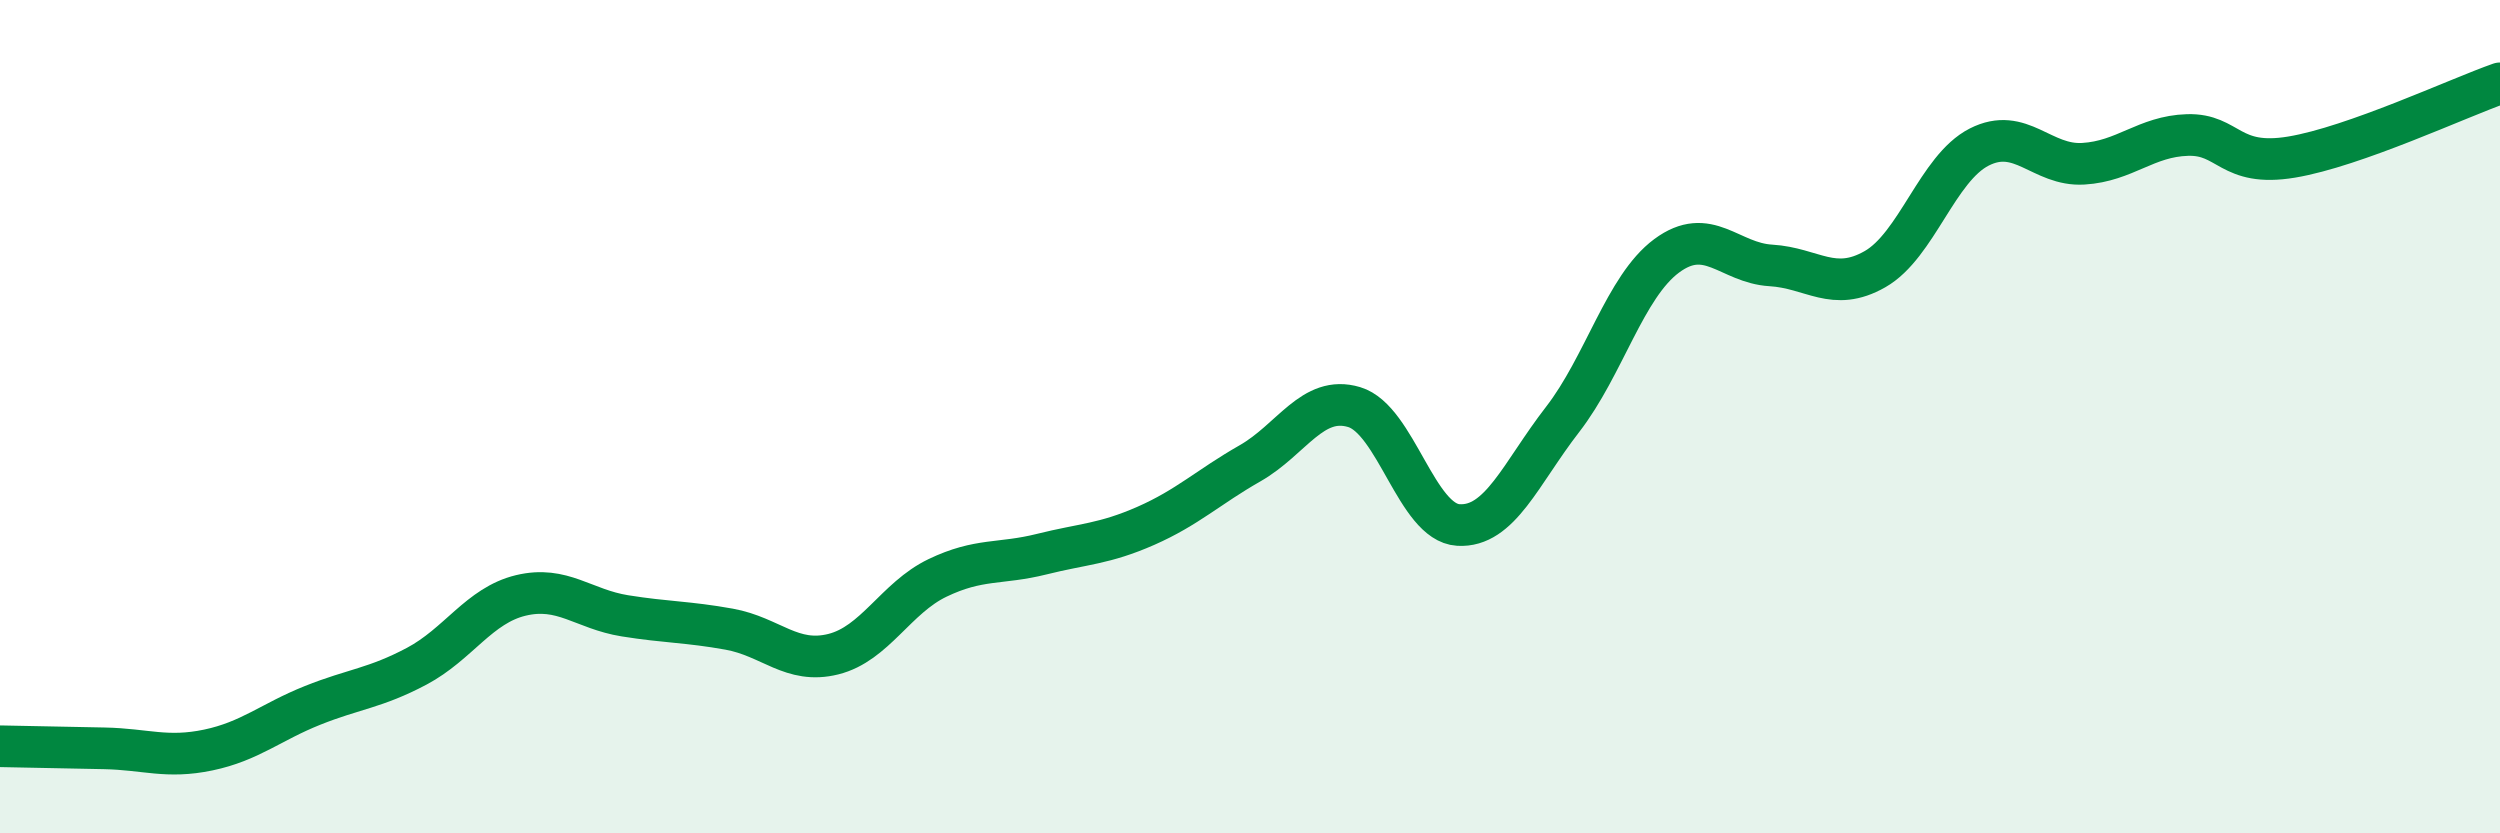
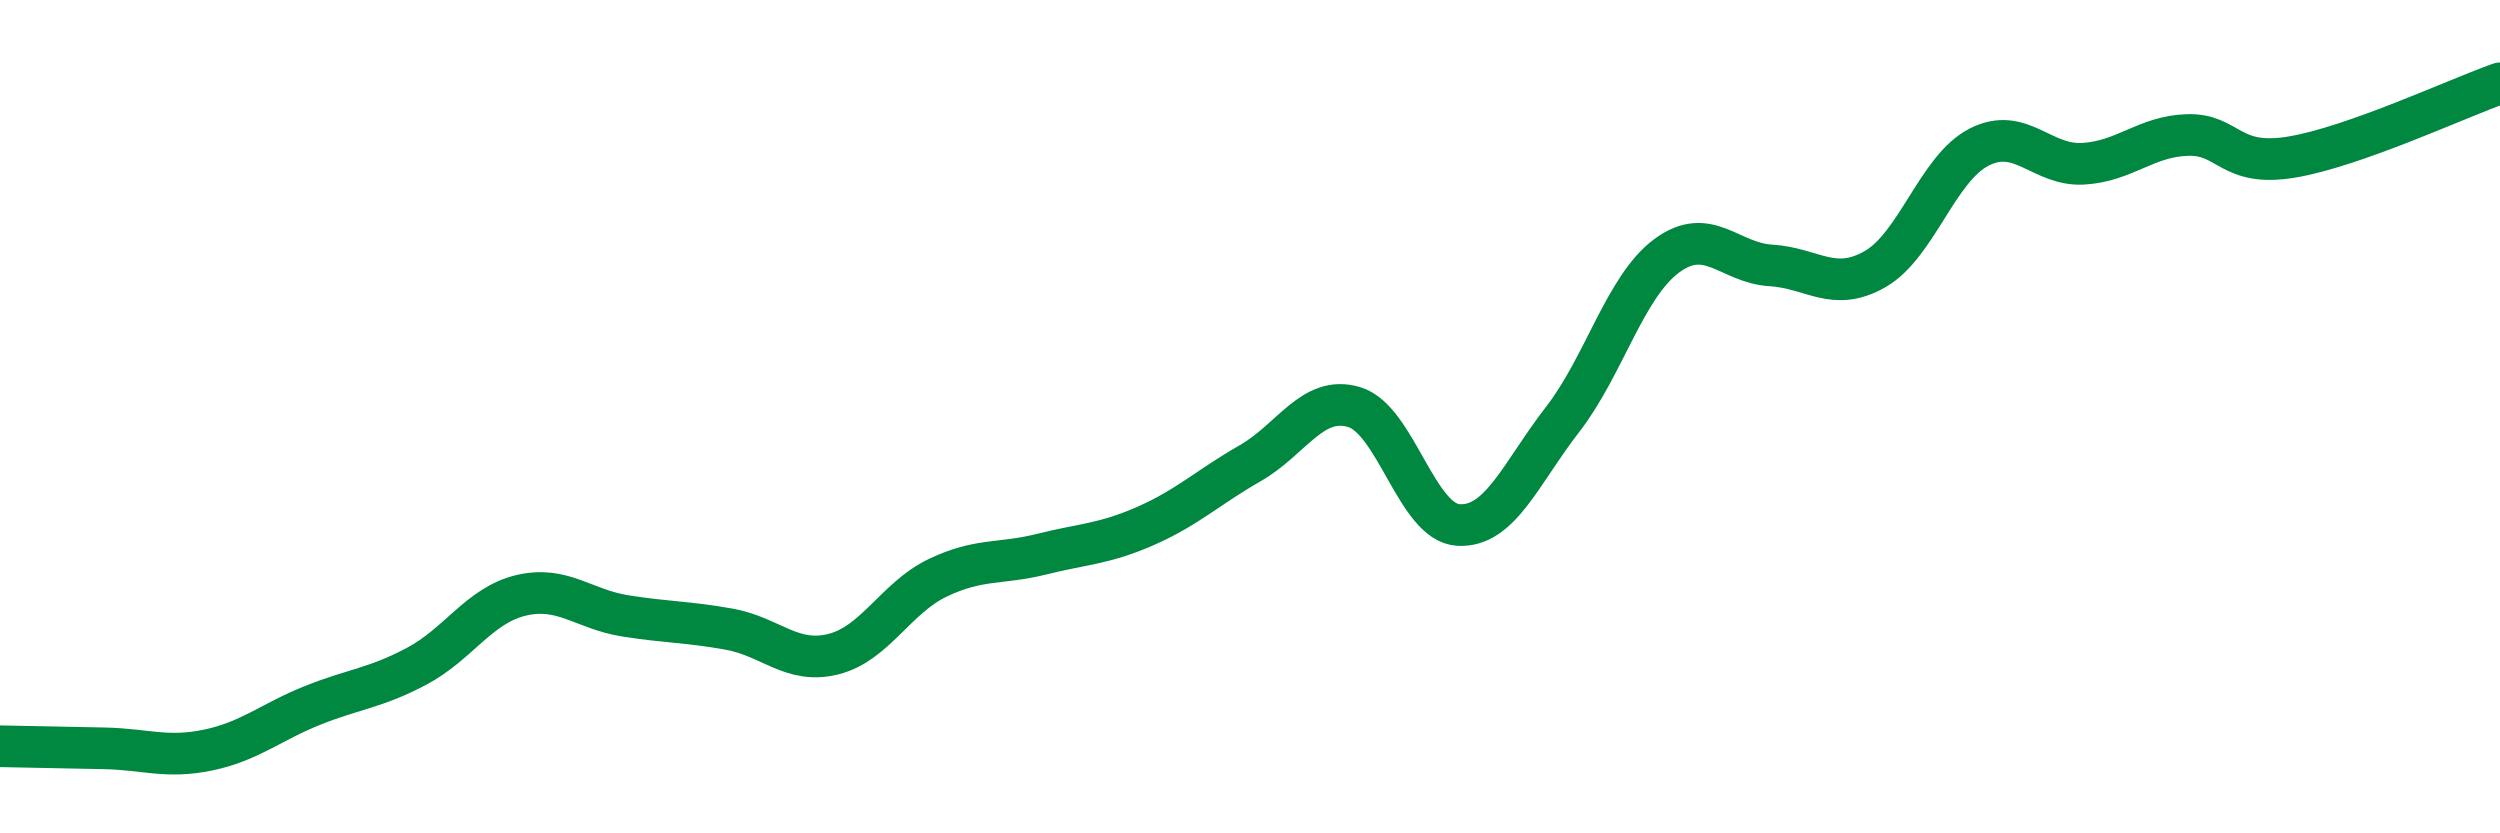
<svg xmlns="http://www.w3.org/2000/svg" width="60" height="20" viewBox="0 0 60 20">
-   <path d="M 0,17.91 C 0.5,17.92 1.5,17.94 2.5,17.96 C 3.5,17.98 4,18.21 5,18 C 6,17.79 6.5,17.33 7.5,16.93 C 8.5,16.53 9,16.52 10,15.99 C 11,15.46 11.5,14.53 12.5,14.29 C 13.5,14.05 14,14.62 15,14.78 C 16,14.94 16.5,14.92 17.5,15.1 C 18.5,15.28 19,15.95 20,15.7 C 21,15.45 21.5,14.35 22.5,13.87 C 23.5,13.39 24,13.55 25,13.3 C 26,13.05 26.5,13.06 27.5,12.62 C 28.5,12.18 29,11.69 30,11.12 C 31,10.55 31.5,9.47 32.5,9.77 C 33.5,10.07 34,12.54 35,12.6 C 36,12.66 36.5,11.36 37.5,10.07 C 38.5,8.78 39,6.88 40,6.14 C 41,5.4 41.5,6.31 42.5,6.37 C 43.5,6.43 44,7.03 45,6.46 C 46,5.89 46.5,4.04 47.5,3.53 C 48.5,3.02 49,3.99 50,3.93 C 51,3.87 51.5,3.27 52.5,3.24 C 53.5,3.21 53.5,4.02 55,3.77 C 56.5,3.52 59,2.35 60,2L60 20L0 20Z" fill="#008740" opacity="0.1" stroke-linecap="round" stroke-linejoin="round" />
  <path d="M 0,17.91 C 0.5,17.92 1.5,17.94 2.5,17.96 C 3.5,17.98 4,18.21 5,18 C 6,17.79 6.5,17.33 7.5,16.93 C 8.5,16.53 9,16.52 10,15.99 C 11,15.46 11.5,14.53 12.5,14.29 C 13.5,14.05 14,14.62 15,14.78 C 16,14.94 16.5,14.92 17.5,15.1 C 18.5,15.28 19,15.95 20,15.7 C 21,15.45 21.5,14.35 22.5,13.87 C 23.5,13.39 24,13.55 25,13.3 C 26,13.05 26.5,13.06 27.5,12.62 C 28.5,12.18 29,11.69 30,11.12 C 31,10.55 31.5,9.47 32.5,9.77 C 33.5,10.07 34,12.54 35,12.6 C 36,12.66 36.5,11.36 37.5,10.07 C 38.5,8.78 39,6.88 40,6.14 C 41,5.4 41.5,6.31 42.5,6.37 C 43.5,6.43 44,7.03 45,6.46 C 46,5.89 46.5,4.04 47.5,3.53 C 48.5,3.02 49,3.99 50,3.93 C 51,3.87 51.5,3.27 52.5,3.24 C 53.5,3.21 53.5,4.02 55,3.77 C 56.5,3.52 59,2.35 60,2" stroke="#008740" stroke-width="1" fill="none" stroke-linecap="round" stroke-linejoin="round" />
</svg>